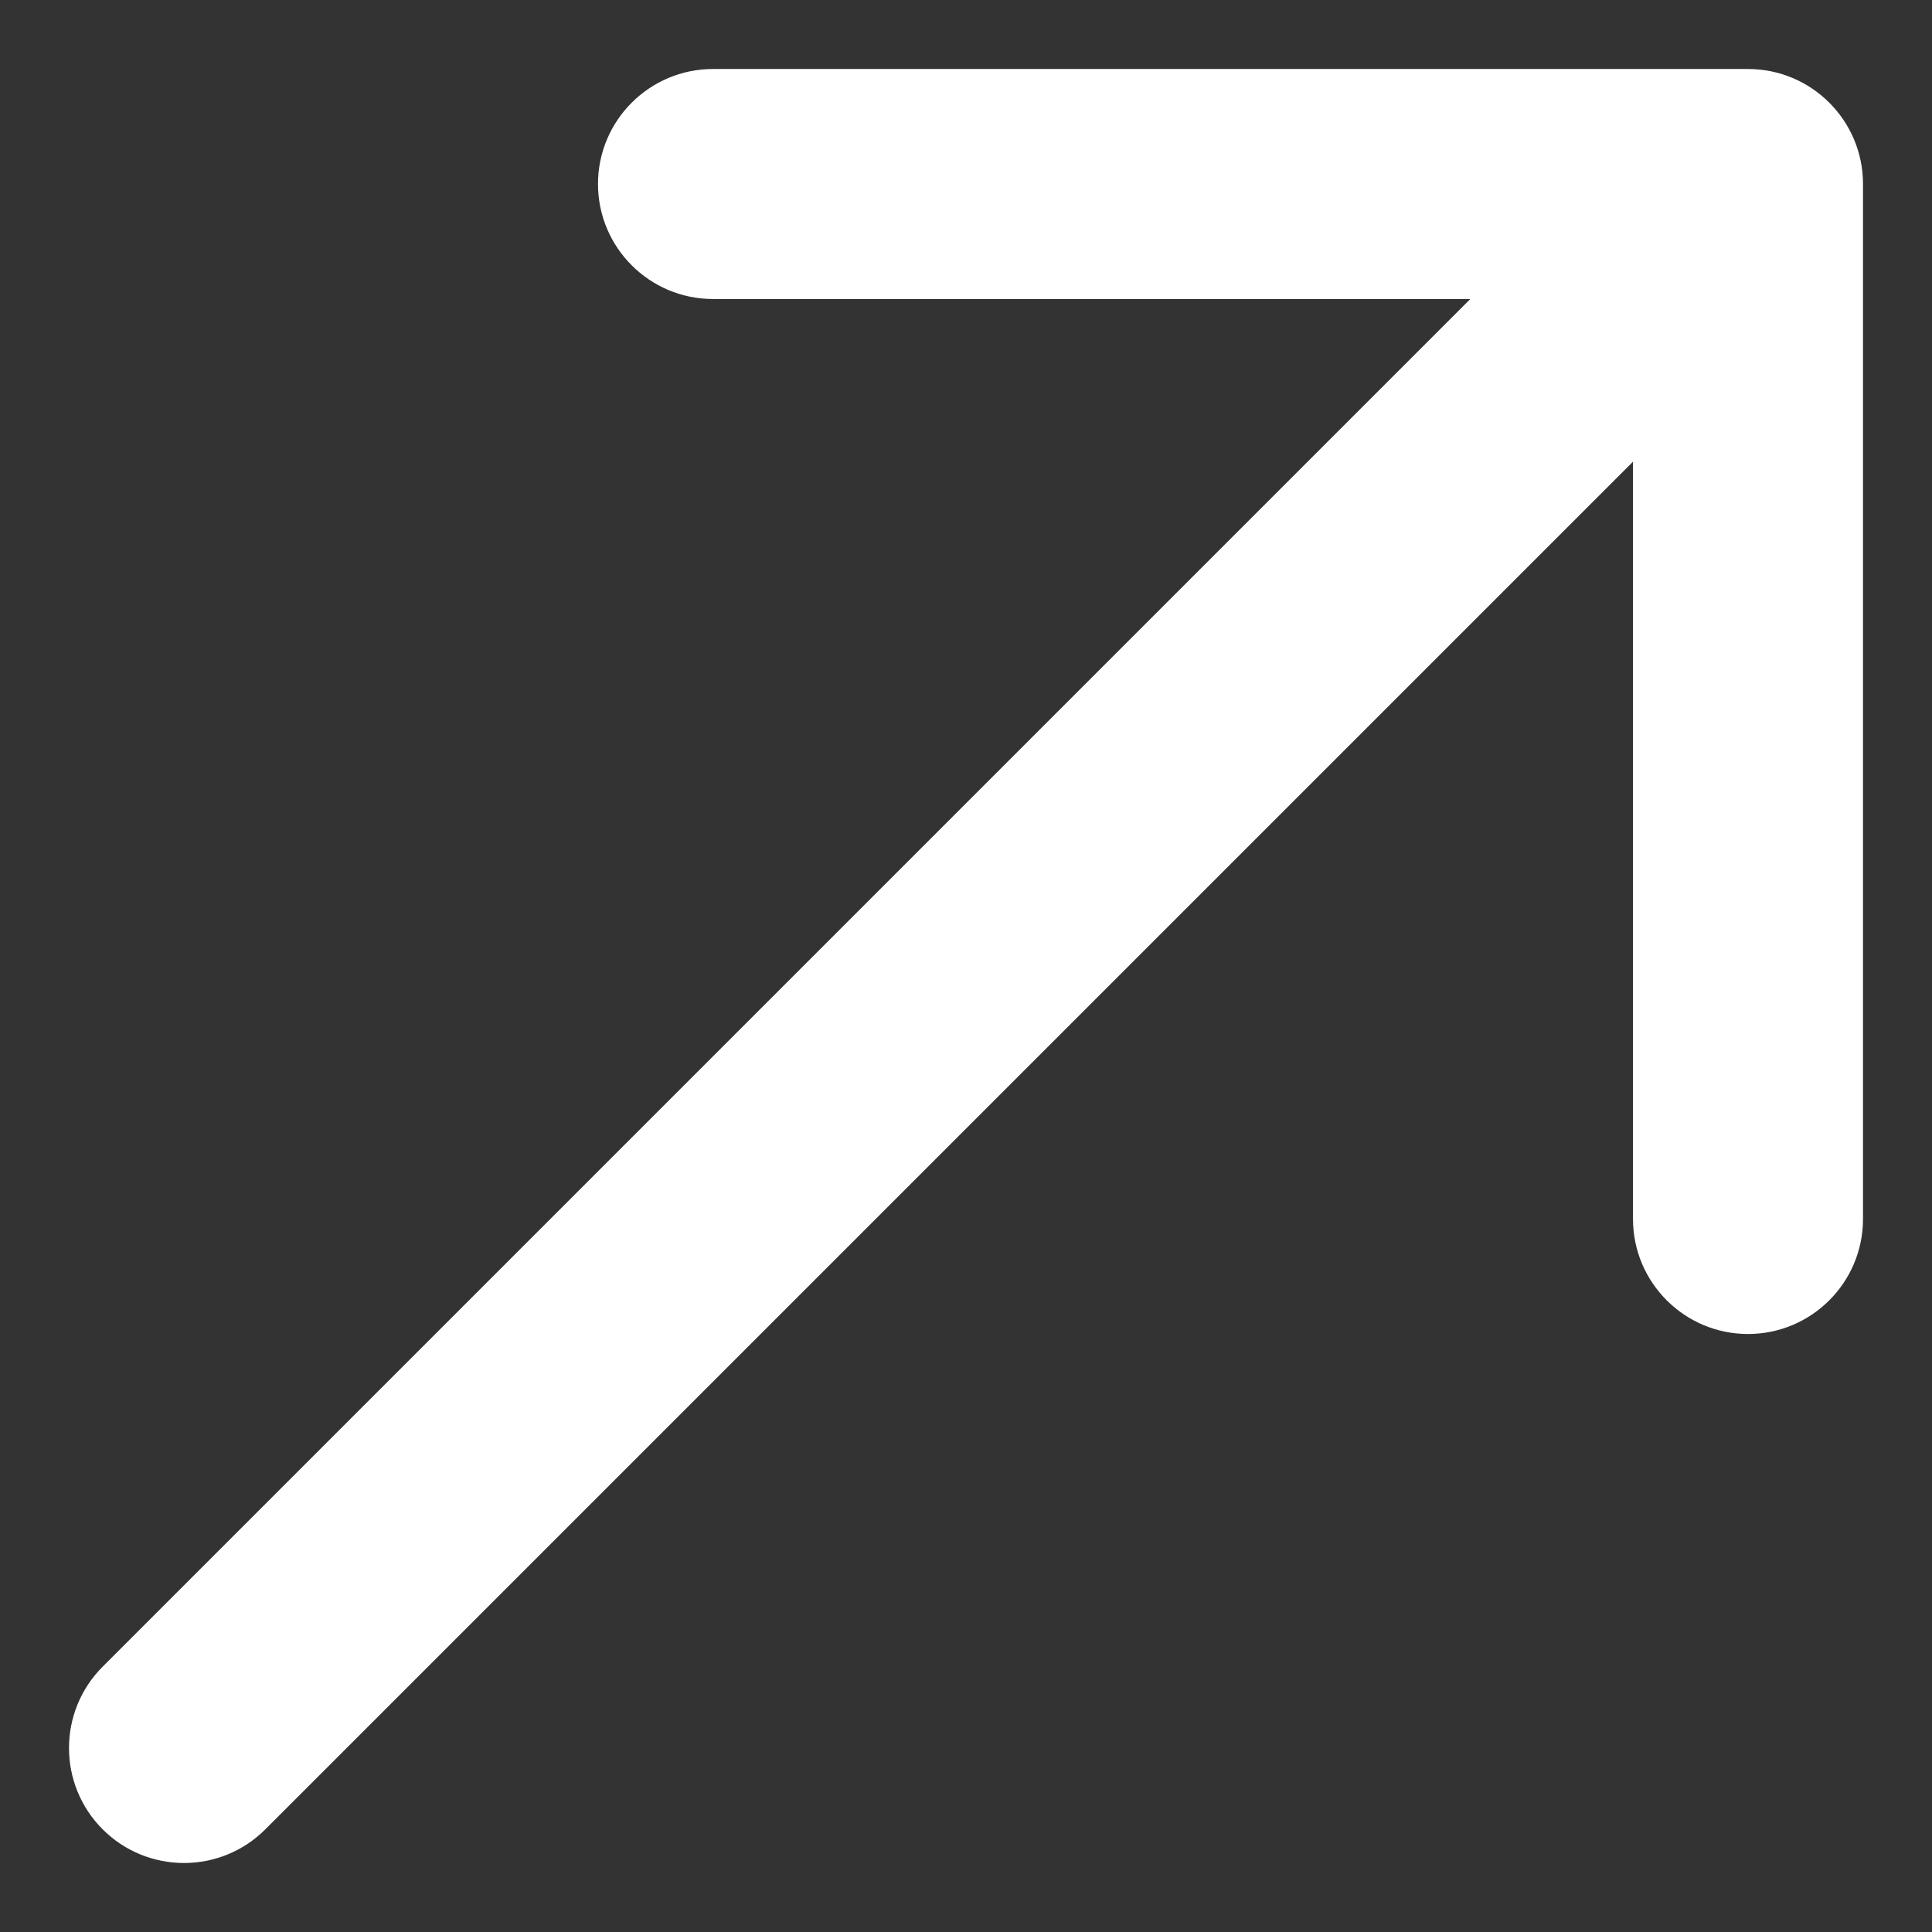
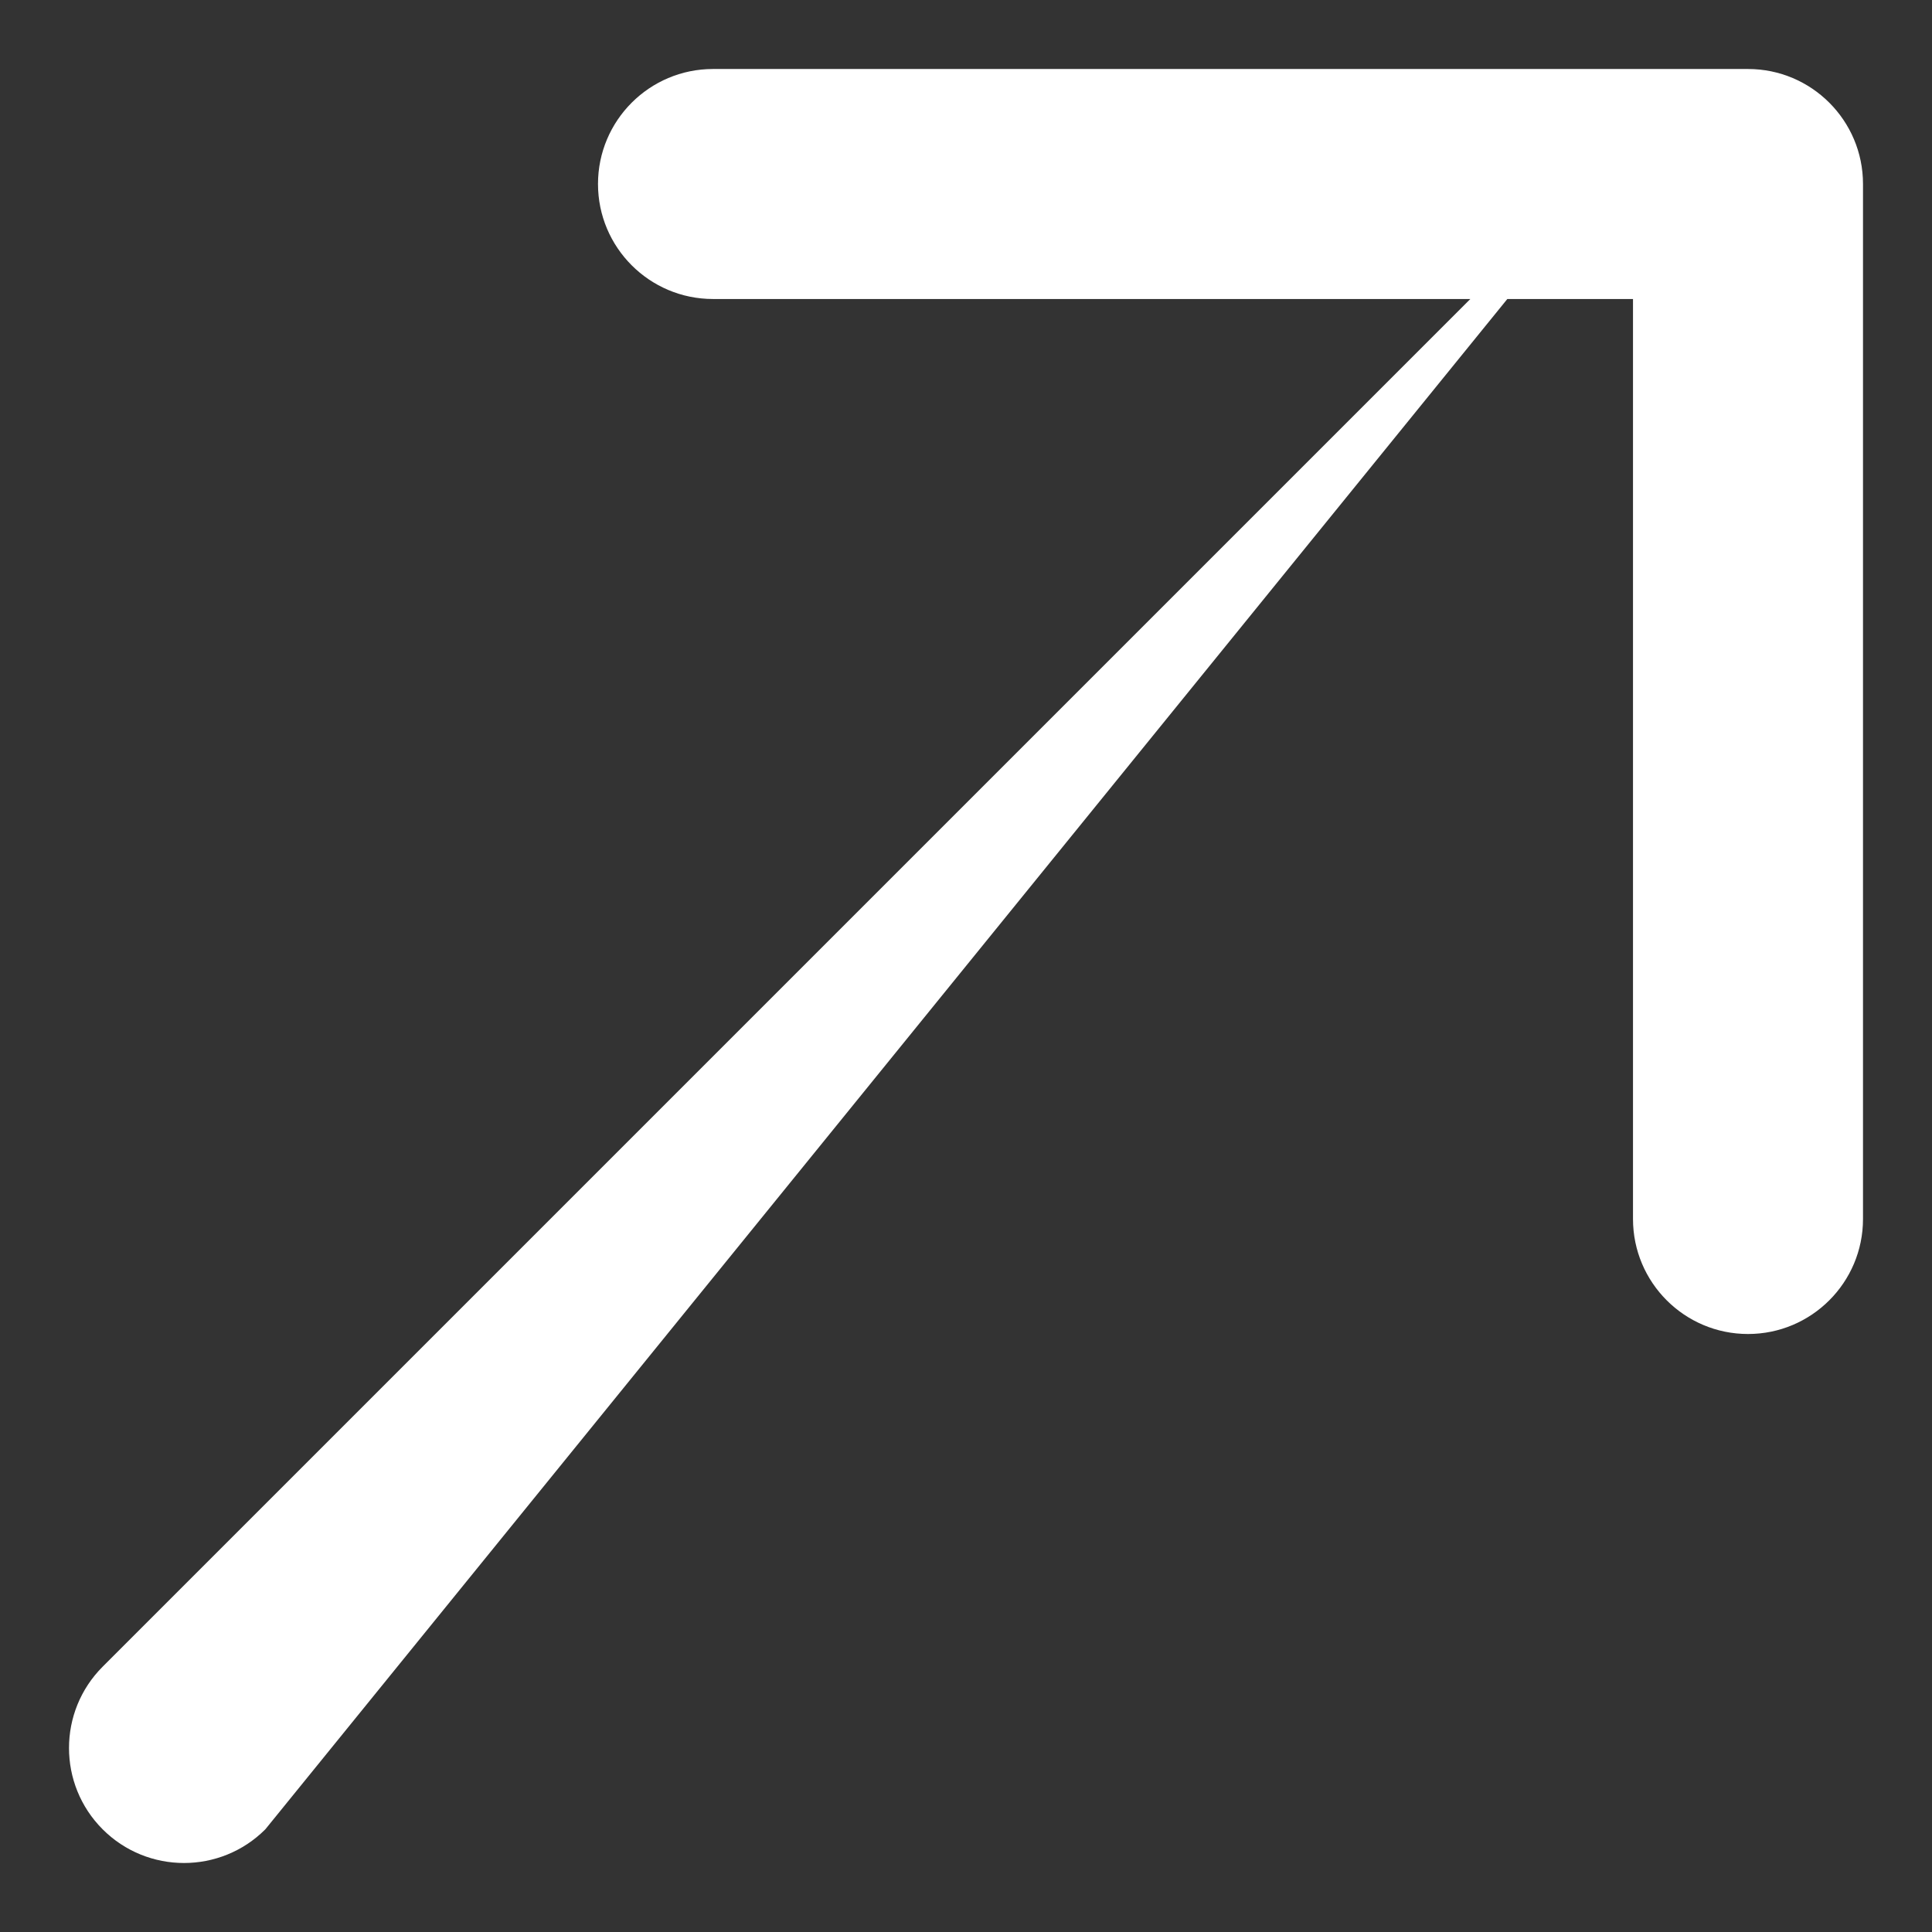
<svg xmlns="http://www.w3.org/2000/svg" width="21" height="21" viewBox="0 0 21 21" fill="none">
  <rect x="0" y="0" width="21" height="21" fill="#333333" stroke="none" />
-   <path d="M1.116 18.116C0.628 18.604 0.628 19.396 1.116 19.884C1.604 20.372 2.396 20.372 2.884 19.884L1.116 18.116ZM20.25 2C20.25 1.31 19.69 0.75 19 0.75H7.75C7.06 0.75 6.5 1.31 6.5 2C6.5 2.69 7.06 3.25 7.75 3.25H17.75V13.25C17.75 13.94 18.31 14.5 19 14.5C19.69 14.5 20.25 13.94 20.25 13.25V2ZM2.884 19.884L19.884 2.884L18.116 1.116L1.116 18.116L2.884 19.884Z" fill="white" />
+   <path d="M1.116 18.116C0.628 18.604 0.628 19.396 1.116 19.884C1.604 20.372 2.396 20.372 2.884 19.884L1.116 18.116ZM20.25 2C20.25 1.31 19.69 0.75 19 0.75H7.75C7.06 0.75 6.5 1.31 6.5 2C6.5 2.69 7.06 3.25 7.75 3.25H17.75V13.25C17.75 13.94 18.31 14.5 19 14.5C19.69 14.5 20.25 13.94 20.25 13.25V2ZM2.884 19.884L18.116 1.116L1.116 18.116L2.884 19.884Z" fill="white" />
</svg>